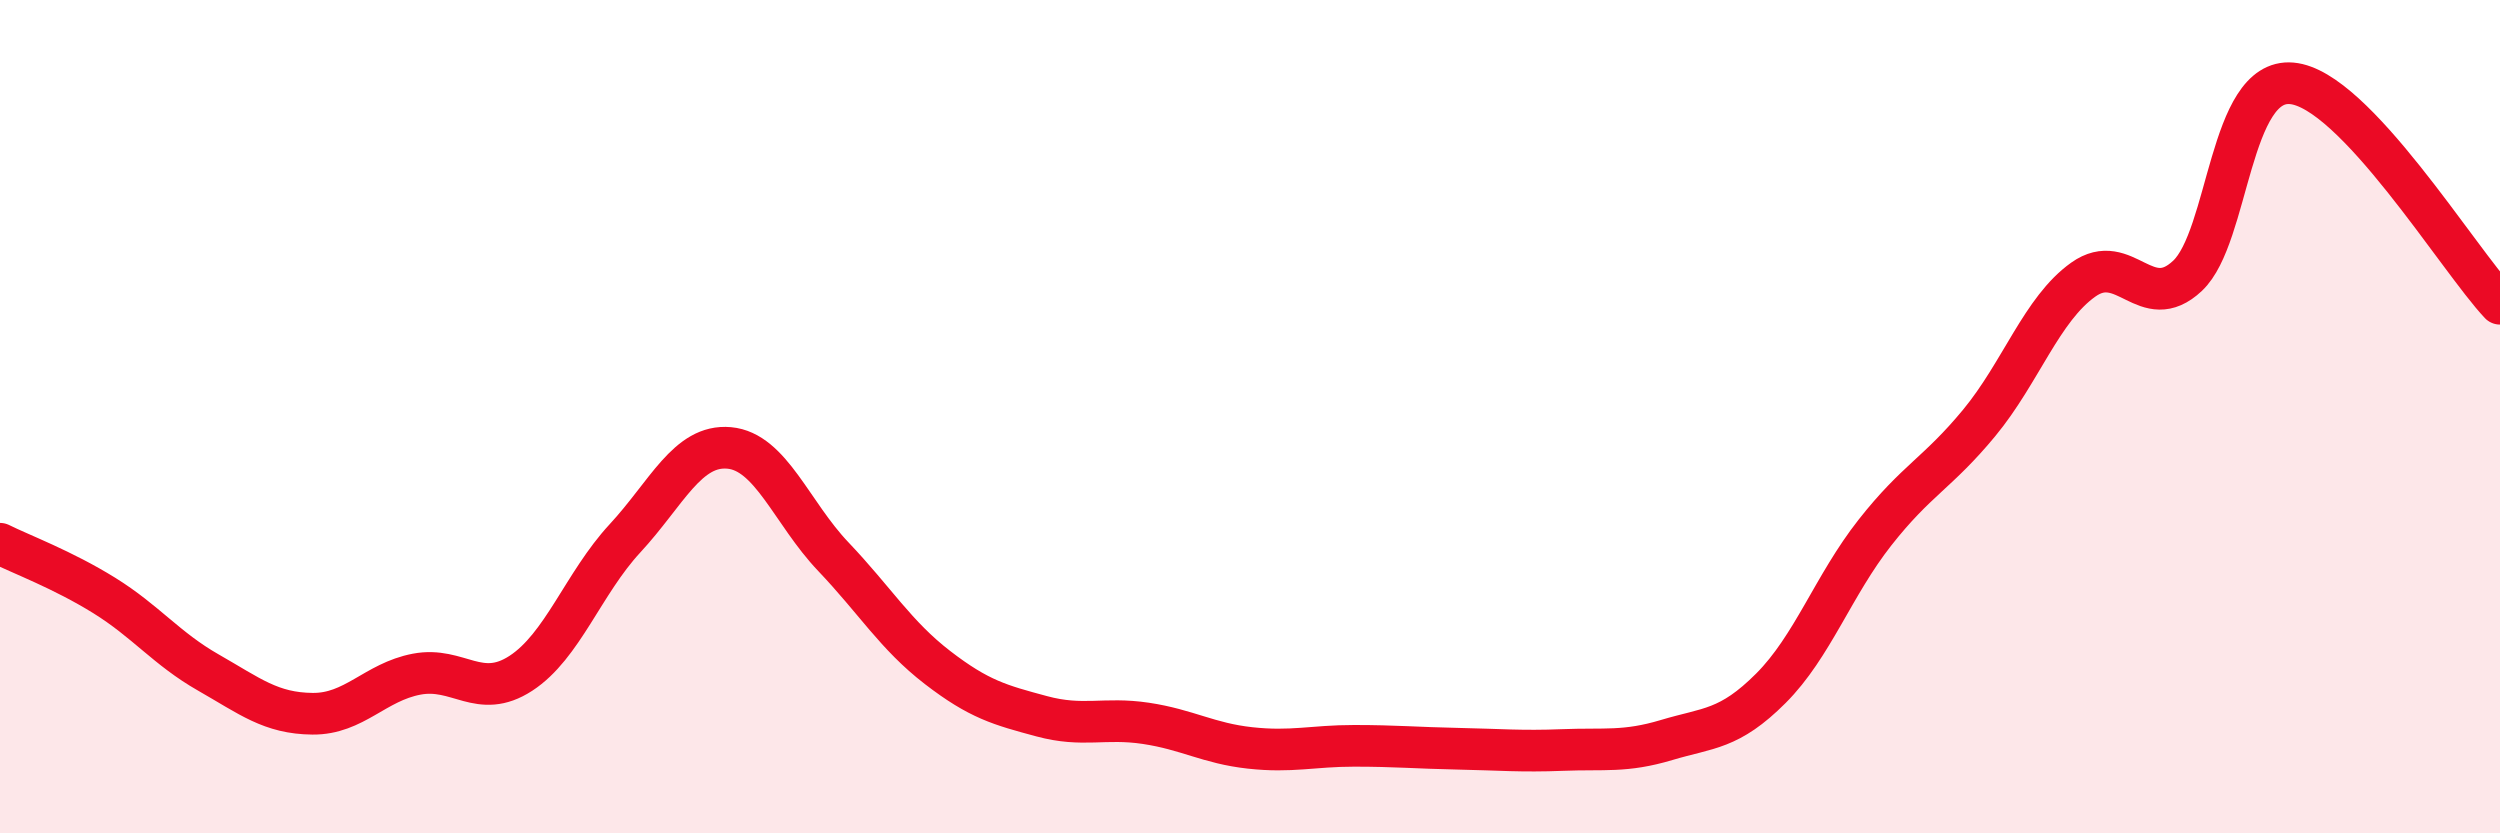
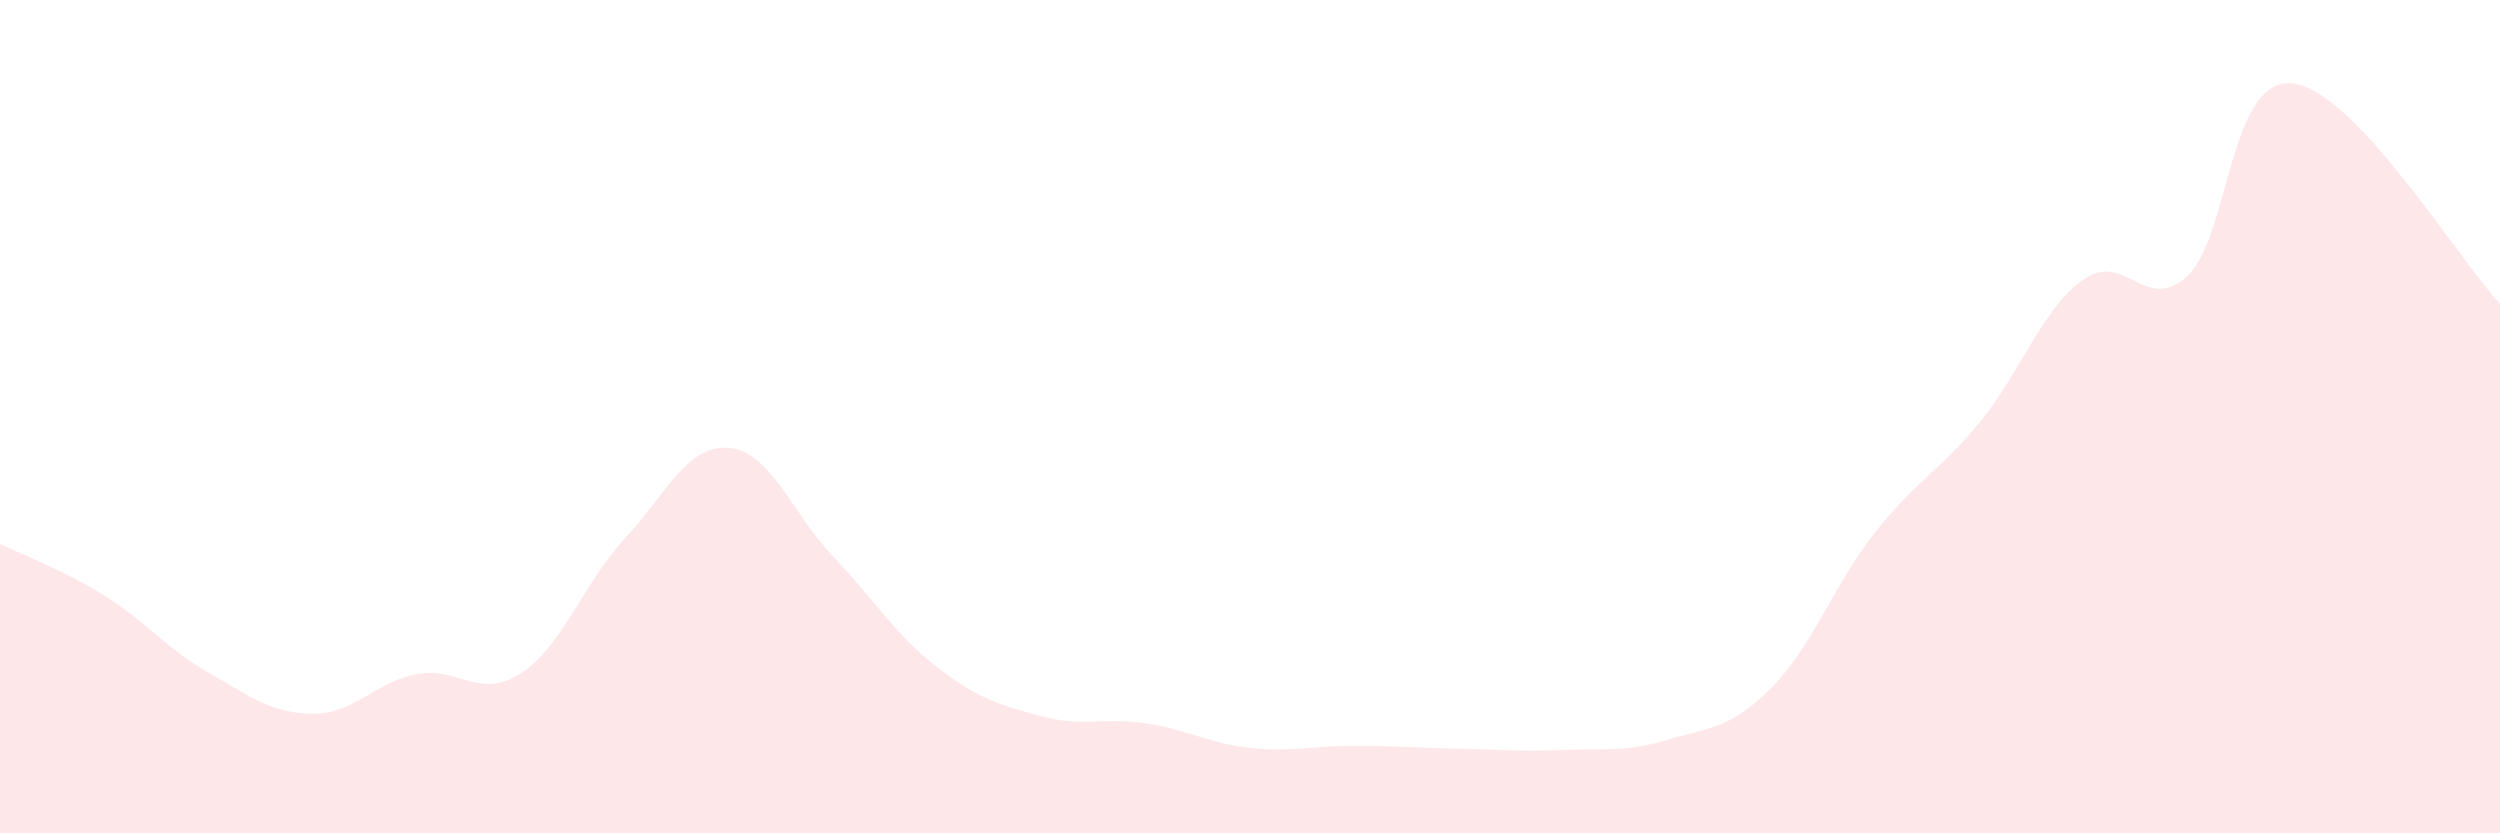
<svg xmlns="http://www.w3.org/2000/svg" width="60" height="20" viewBox="0 0 60 20">
  <path d="M 0,13.05 C 0.5,13.3 1.5,13.67 2.5,14.29 C 3.5,14.91 4,15.57 5,16.14 C 6,16.71 6.5,17.12 7.5,17.13 C 8.5,17.14 9,16.37 10,16.18 C 11,15.99 11.5,16.81 12.5,16.16 C 13.5,15.51 14,14 15,12.92 C 16,11.84 16.5,10.66 17.5,10.75 C 18.5,10.84 19,12.31 20,13.36 C 21,14.41 21.5,15.25 22.5,16.02 C 23.5,16.79 24,16.92 25,17.19 C 26,17.46 26.5,17.21 27.5,17.36 C 28.5,17.51 29,17.84 30,17.95 C 31,18.06 31.5,17.9 32.5,17.9 C 33.5,17.9 34,17.95 35,17.97 C 36,17.99 36.5,18.04 37.5,18 C 38.5,17.96 39,18.06 40,17.76 C 41,17.46 41.5,17.52 42.5,16.52 C 43.5,15.52 44,14.05 45,12.78 C 46,11.51 46.5,11.36 47.5,10.15 C 48.5,8.94 49,7.42 50,6.71 C 51,6 51.5,7.56 52.5,6.62 C 53.5,5.68 53.5,1.87 55,2 C 56.5,2.13 59,6.23 60,7.29L60 20L0 20Z" fill="#EB0A25" opacity="0.1" stroke-linecap="round" stroke-linejoin="round" />
-   <path d="M 0,13.05 C 0.5,13.3 1.5,13.67 2.5,14.29 C 3.5,14.91 4,15.57 5,16.14 C 6,16.71 6.5,17.12 7.5,17.13 C 8.5,17.14 9,16.37 10,16.18 C 11,15.99 11.5,16.81 12.5,16.16 C 13.5,15.51 14,14 15,12.92 C 16,11.84 16.5,10.66 17.5,10.75 C 18.5,10.84 19,12.31 20,13.36 C 21,14.41 21.5,15.25 22.5,16.02 C 23.5,16.79 24,16.92 25,17.19 C 26,17.46 26.5,17.21 27.5,17.36 C 28.5,17.51 29,17.84 30,17.95 C 31,18.06 31.5,17.9 32.5,17.9 C 33.5,17.9 34,17.95 35,17.97 C 36,17.99 36.5,18.04 37.5,18 C 38.5,17.96 39,18.06 40,17.76 C 41,17.46 41.5,17.52 42.5,16.52 C 43.5,15.52 44,14.05 45,12.78 C 46,11.51 46.5,11.36 47.5,10.15 C 48.5,8.94 49,7.42 50,6.71 C 51,6 51.5,7.56 52.5,6.62 C 53.5,5.68 53.5,1.87 55,2 C 56.5,2.13 59,6.23 60,7.29" stroke="#EB0A25" stroke-width="1" fill="none" stroke-linecap="round" stroke-linejoin="round" />
</svg>